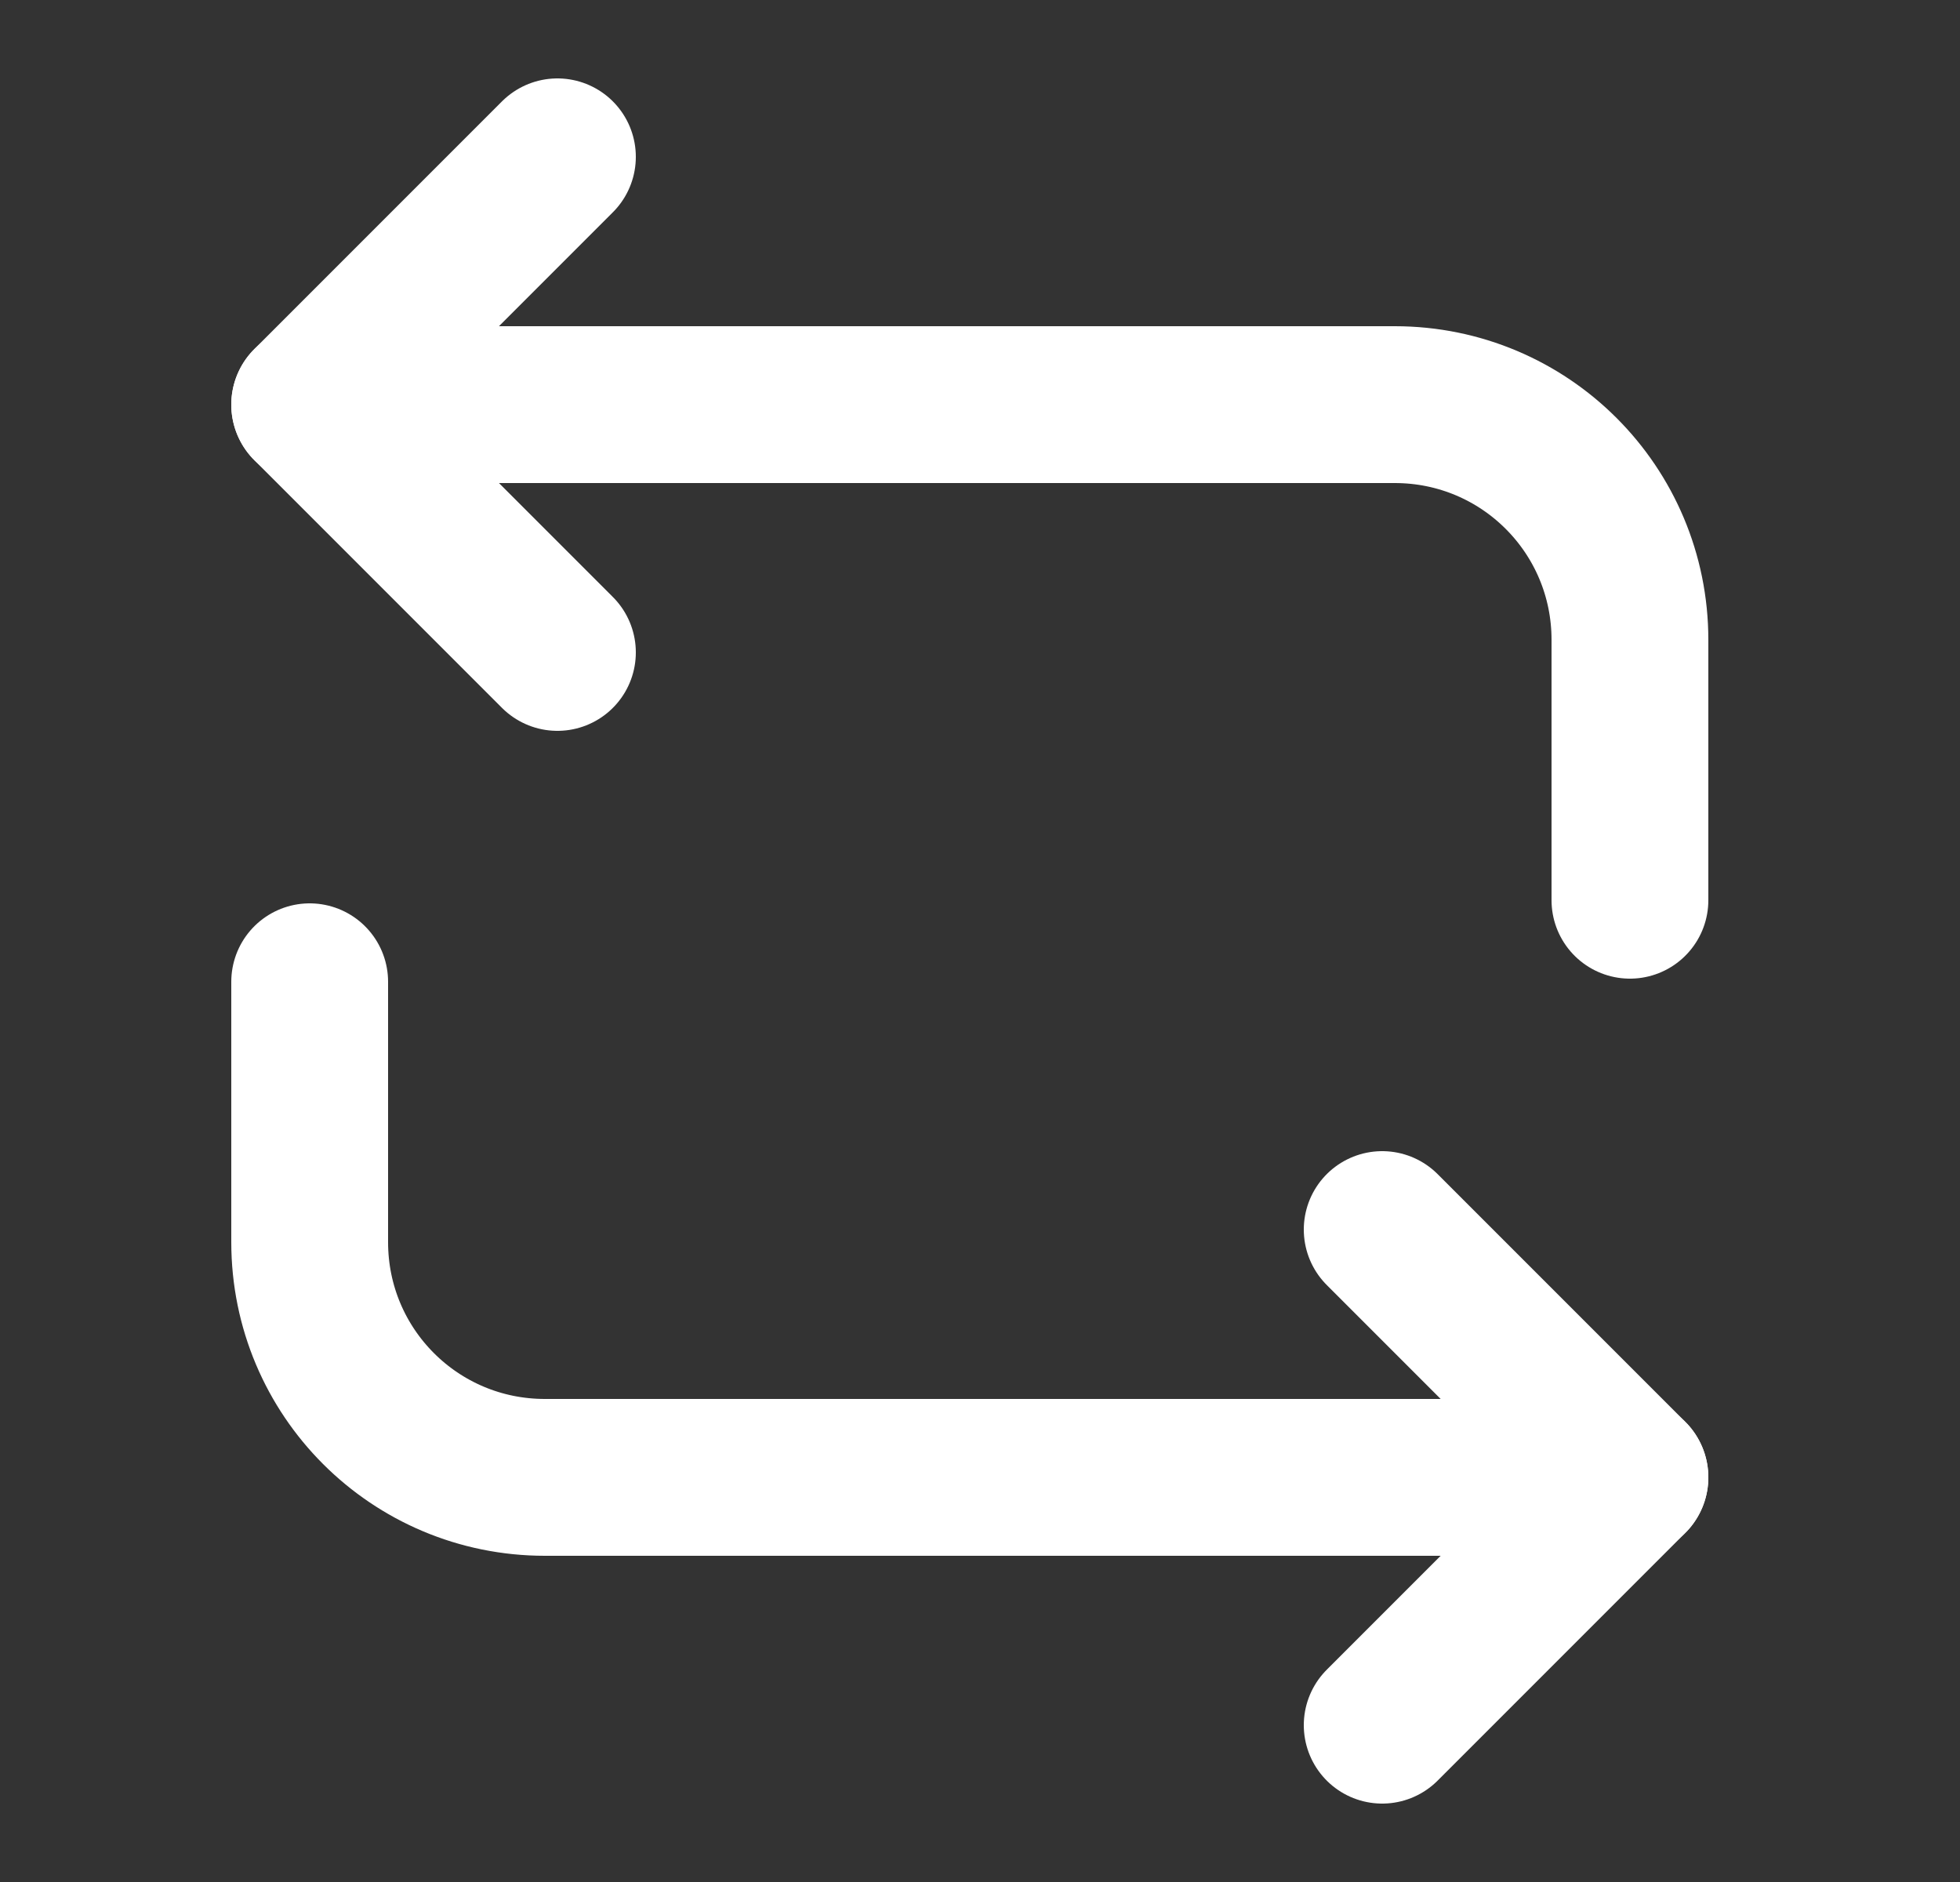
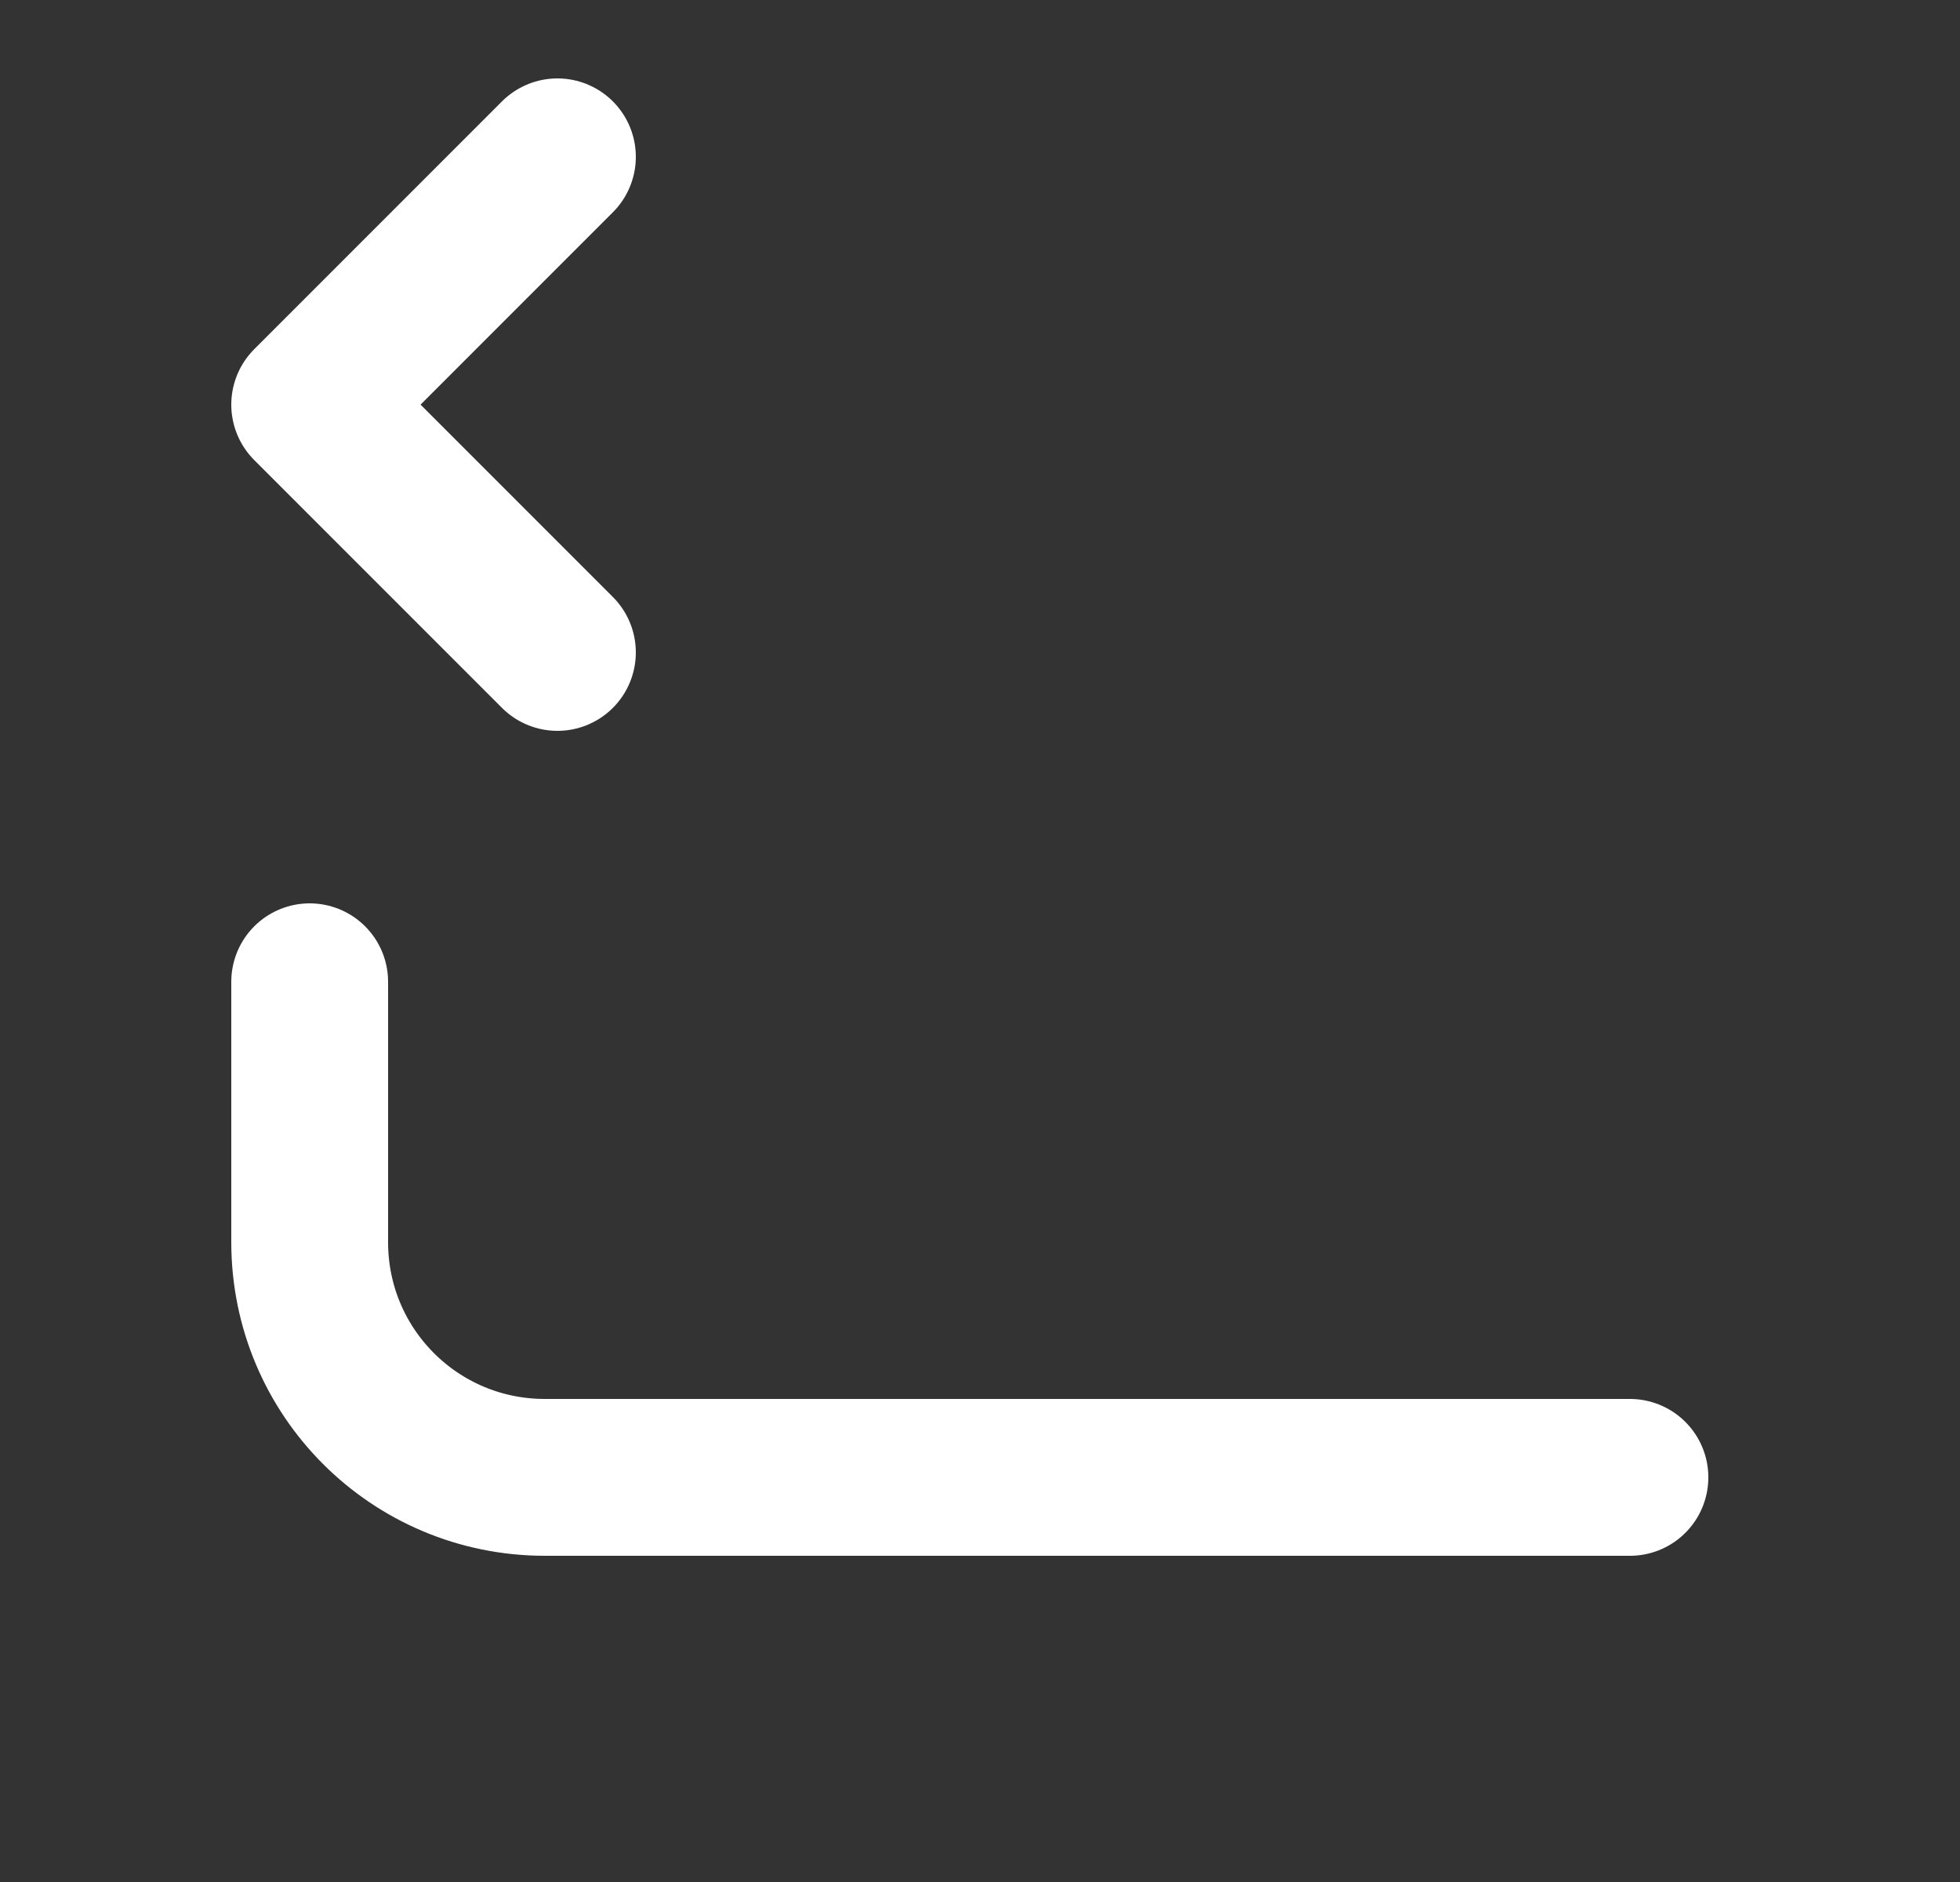
<svg xmlns="http://www.w3.org/2000/svg" width="25" height="24" viewBox="0 0 25 24" fill="none">
  <rect x="0" y="0" width="25" height="24" fill="#333333" stroke="none" />
  <g id="SVG">
-     <path id="Vector" d="M3.95 5.16H17.79C19.45 5.16 20.79 6.5 20.79 8.16V11.48" stroke="white" stroke-width="2" stroke-miterlimit="10" stroke-linecap="round" stroke-linejoin="round" />
    <path id="Vector_2" d="M7.11 2L3.95 5.16L7.11 8.32M20.79 18.84H6.95C5.29 18.84 3.95 17.5 3.95 15.84V12.52" stroke="white" stroke-width="2" stroke-miterlimit="10" stroke-linecap="round" stroke-linejoin="round" />
-     <path id="Vector_3" d="M17.63 22L20.79 18.84L17.63 15.68" stroke="white" stroke-width="2" stroke-miterlimit="10" stroke-linecap="round" stroke-linejoin="round" />
  </g>
</svg>